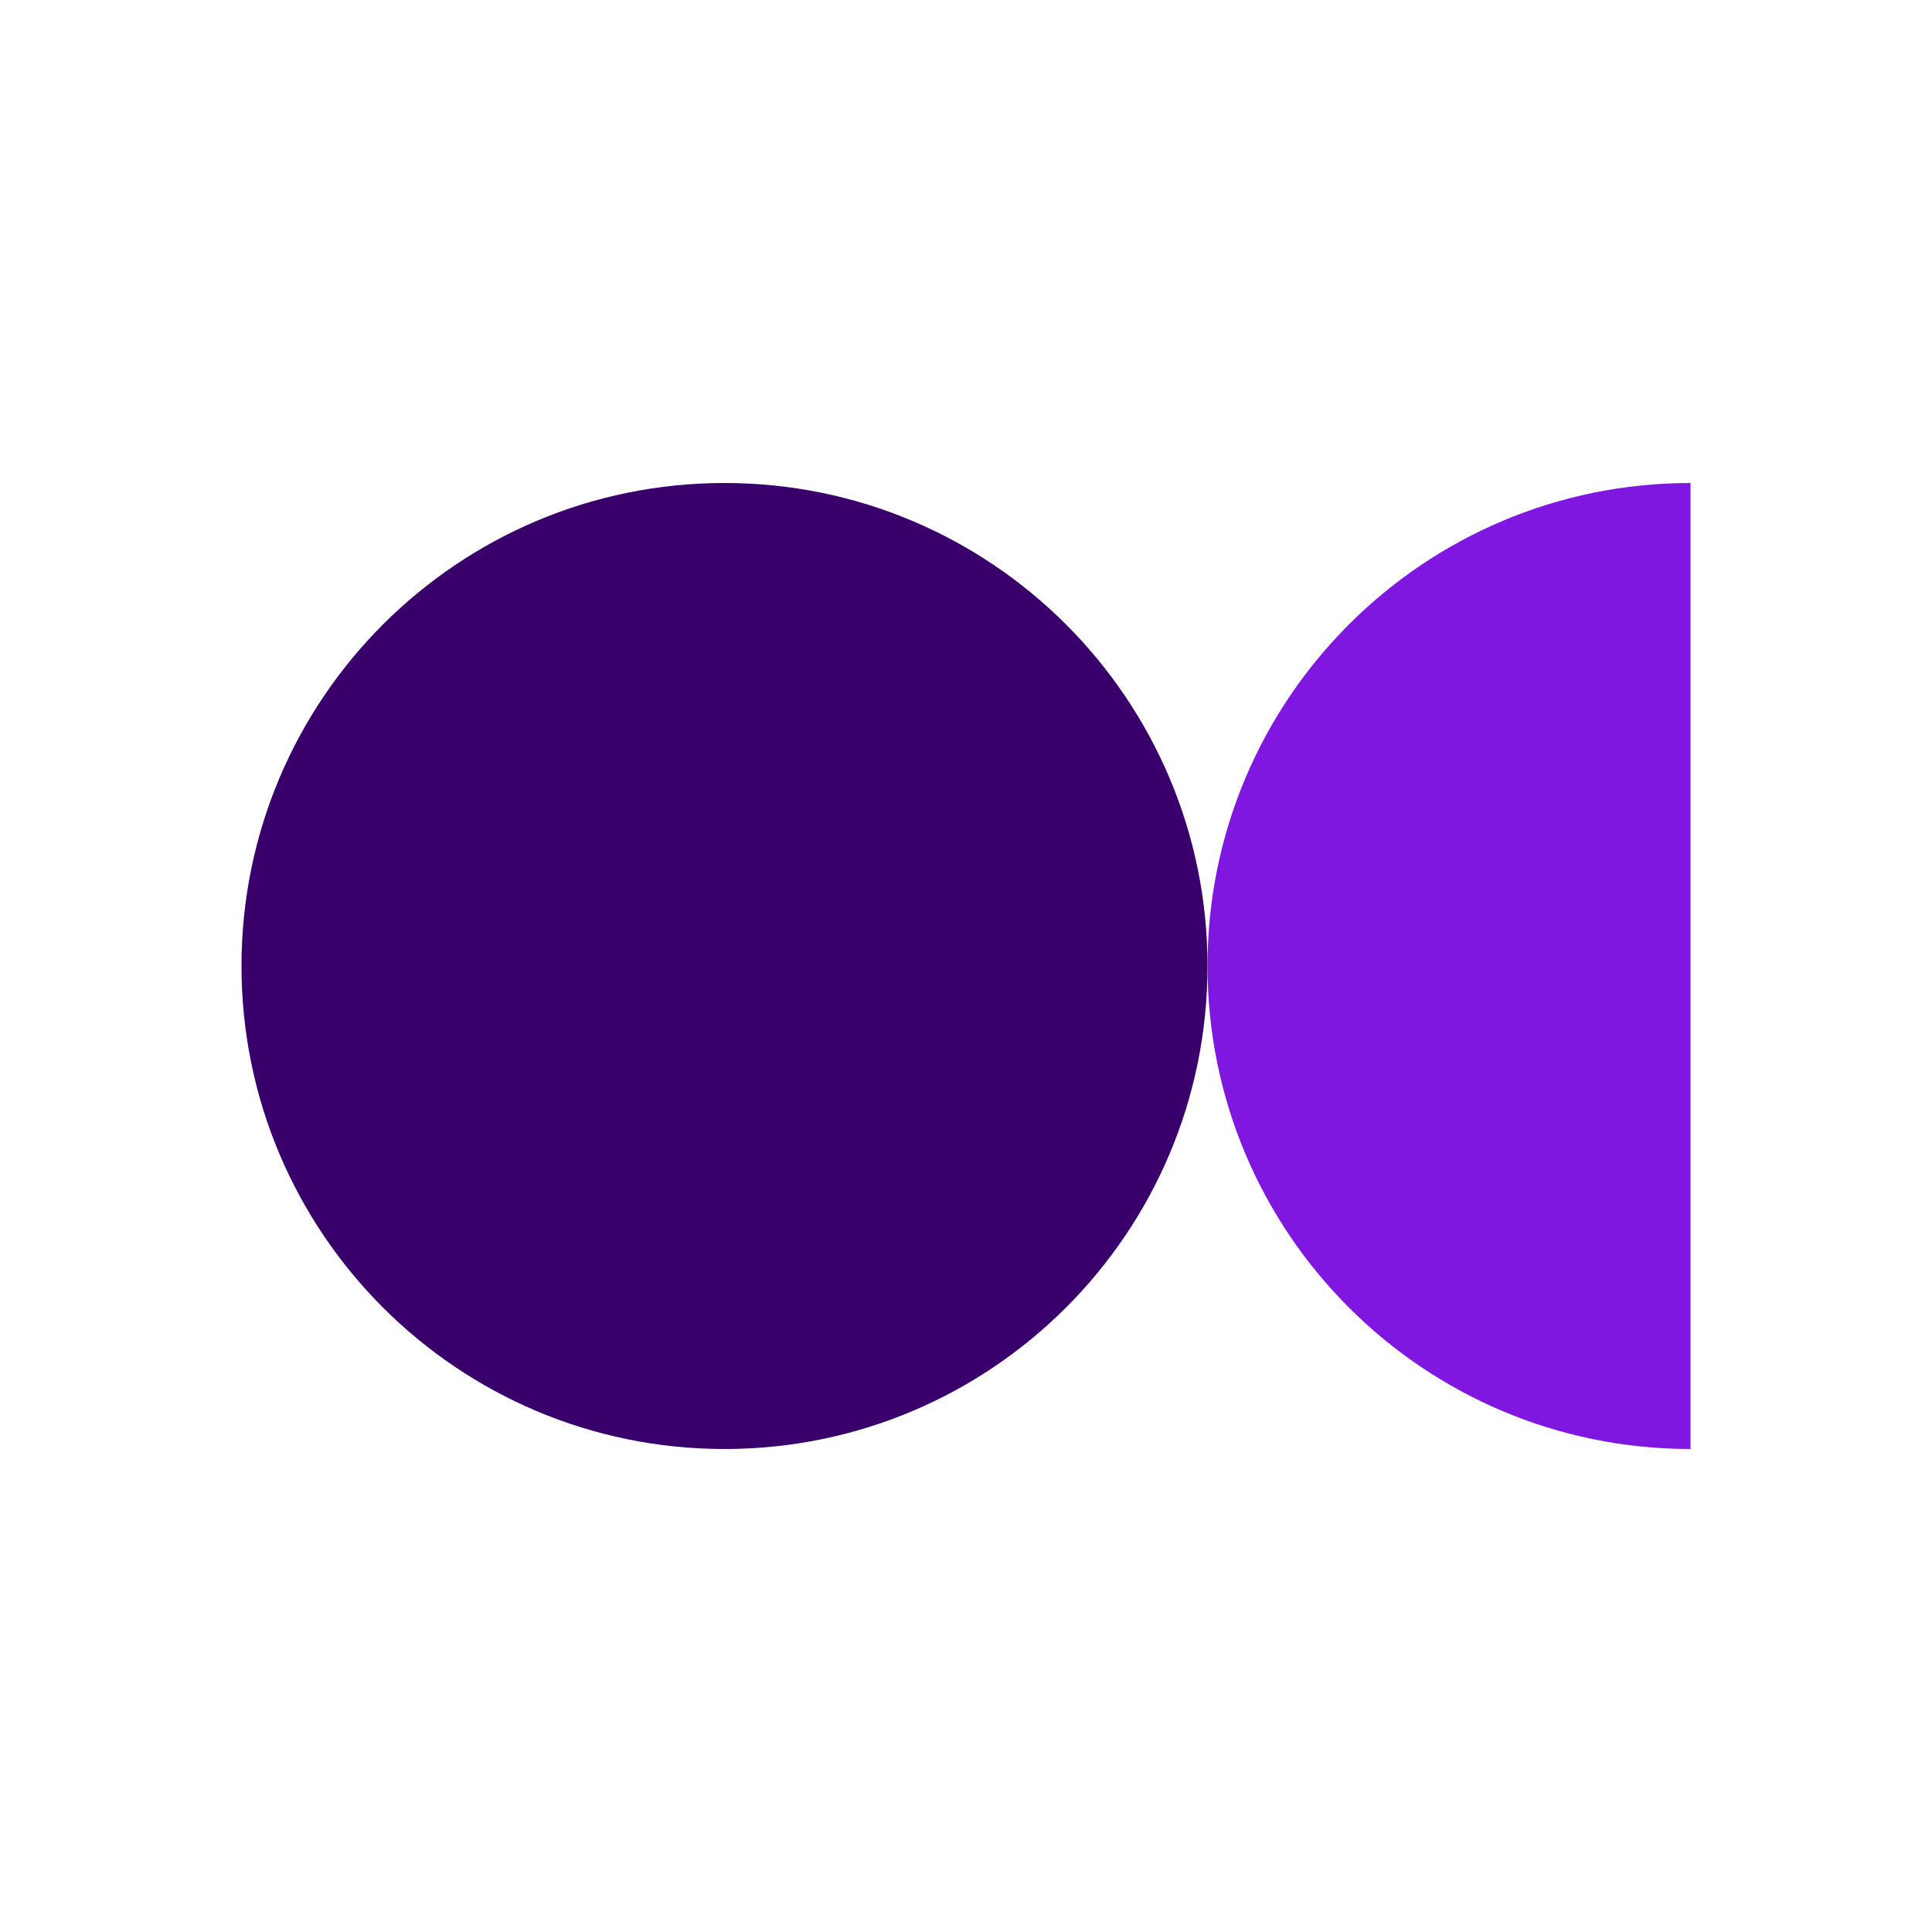
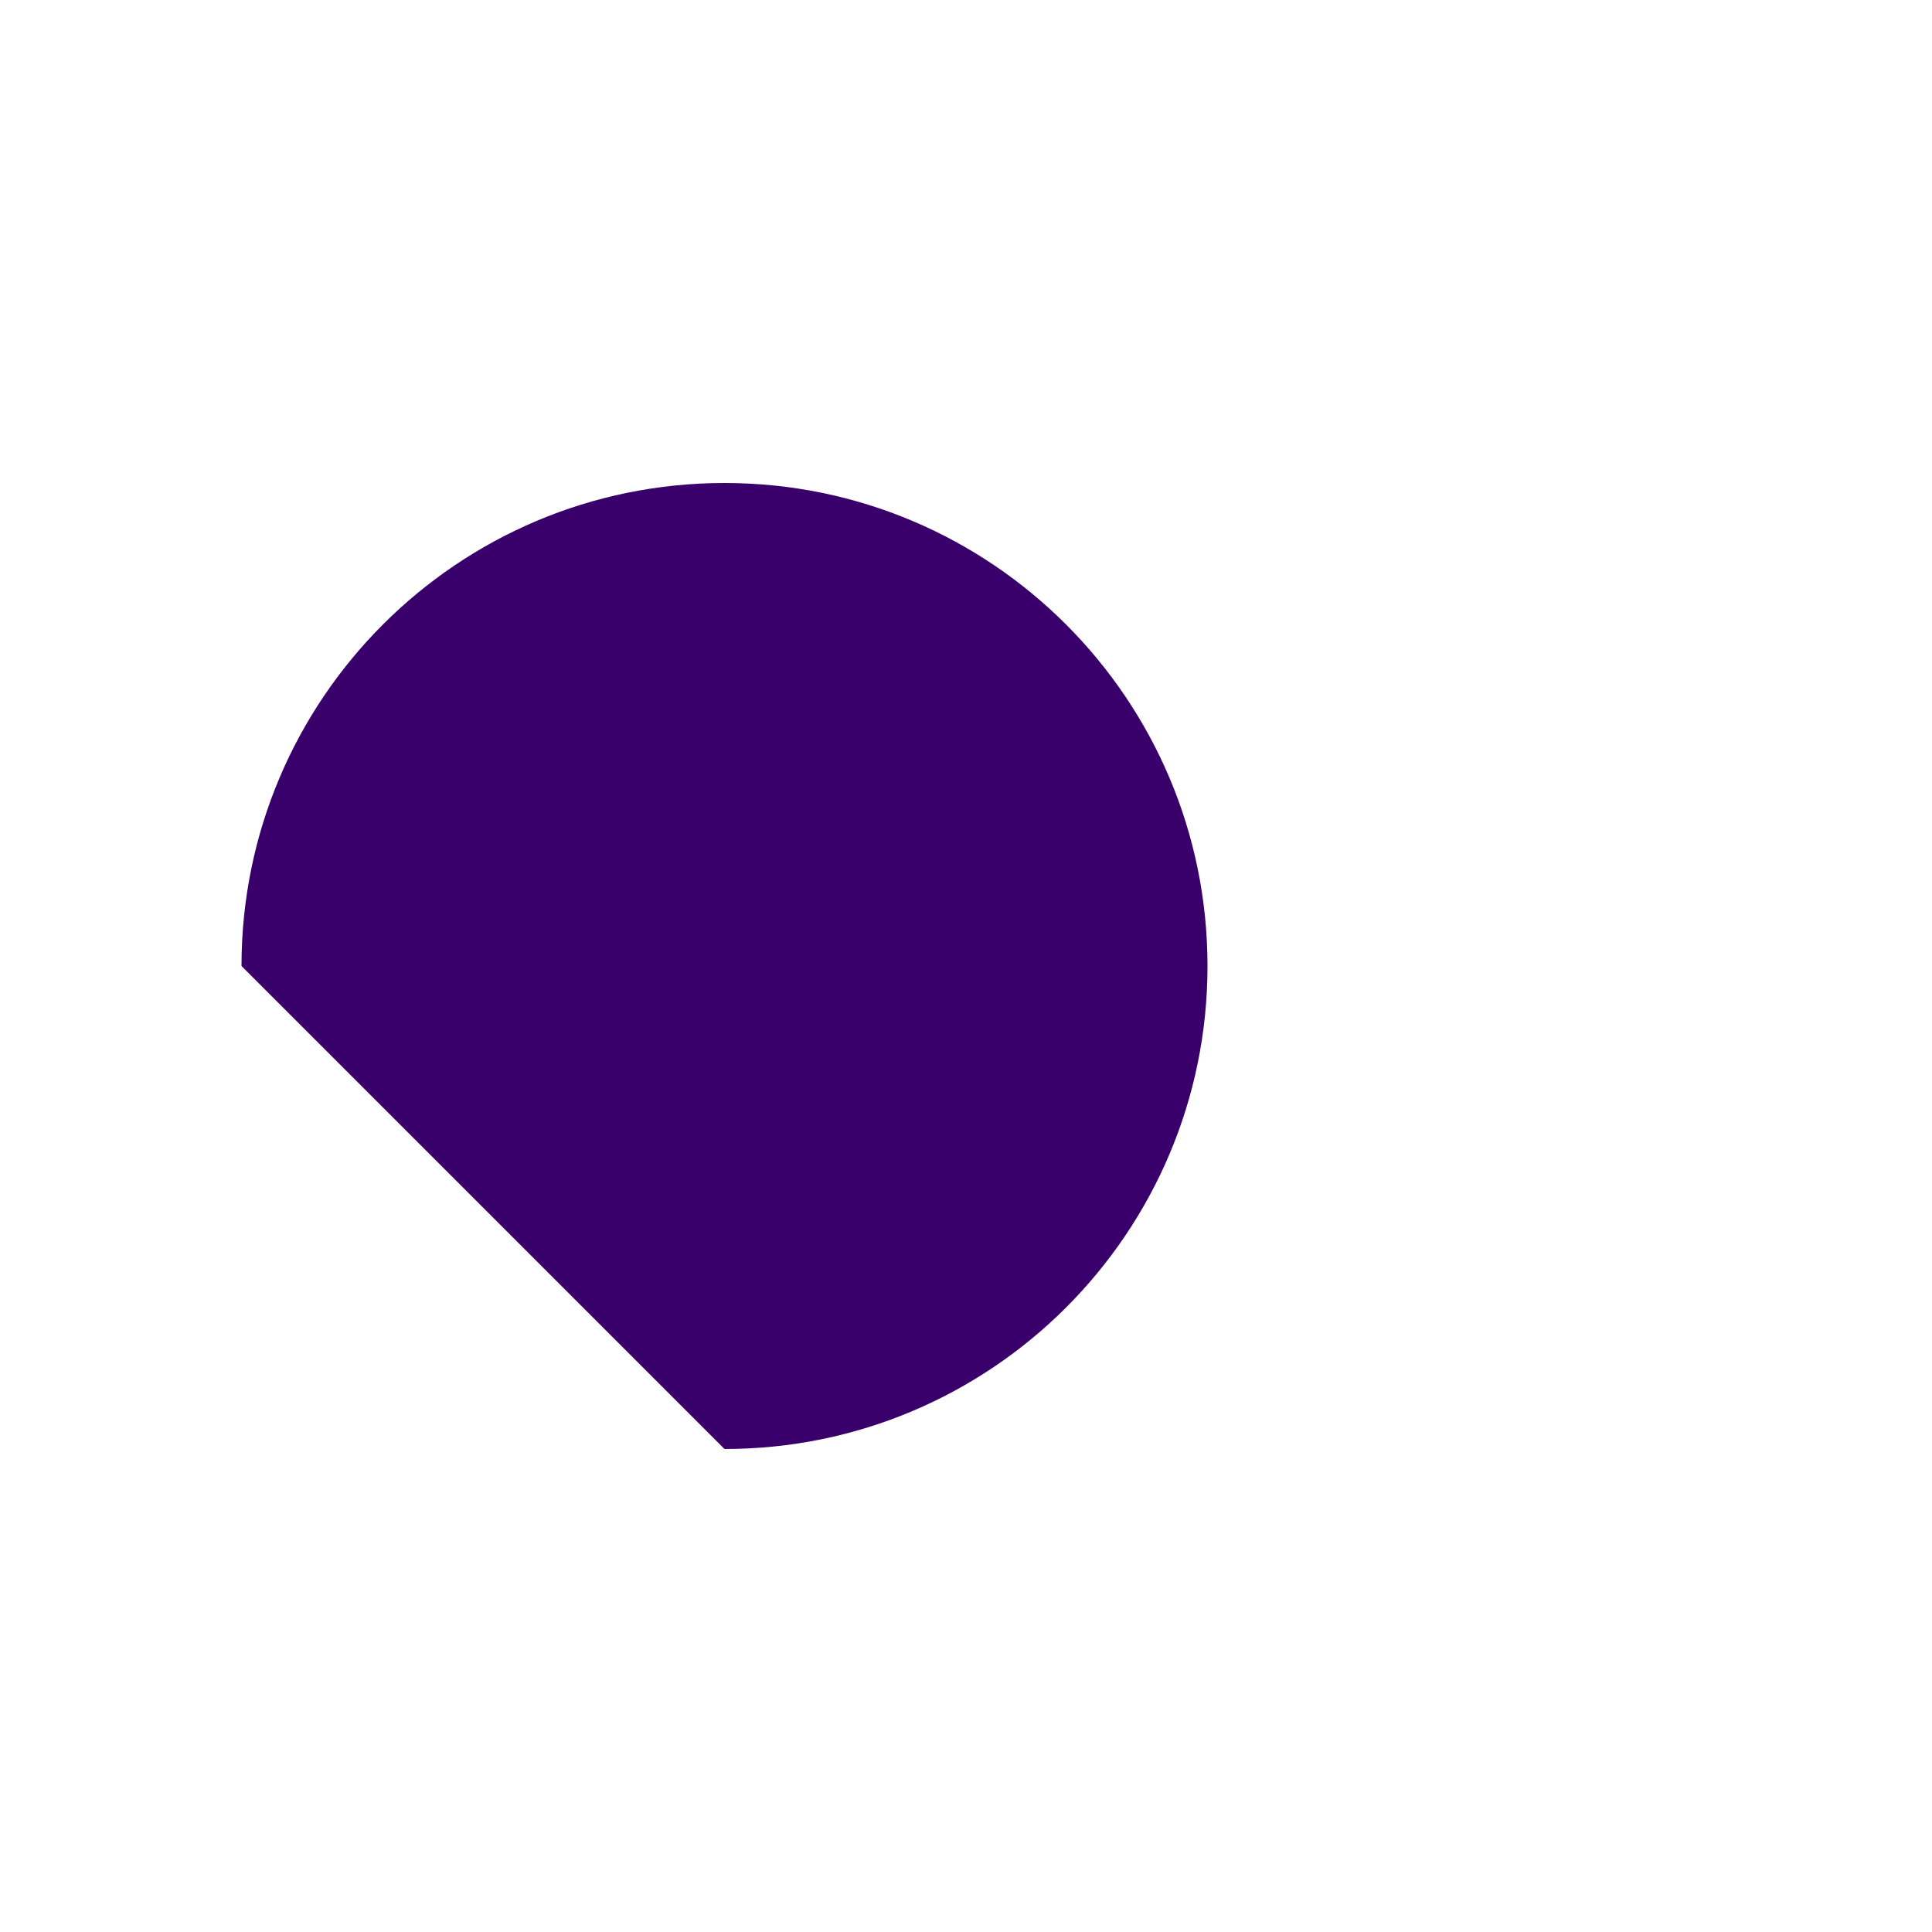
<svg xmlns="http://www.w3.org/2000/svg" width="120" height="120" viewBox="0 0 120 120" fill="none">
-   <path d="M45 90C61.569 90 75 76.569 75 60C75 43.431 61.569 30 45 30C28.431 30 15 43.431 15 60C15 76.569 28.431 90 45 90Z" fill="#39006B" />
-   <path d="M75 60C75 76.575 88.425 90 105 90V30C88.425 30 75 43.425 75 60Z" fill="#8017E1" />
+   <path d="M45 90C61.569 90 75 76.569 75 60C75 43.431 61.569 30 45 30C28.431 30 15 43.431 15 60Z" fill="#39006B" />
</svg>